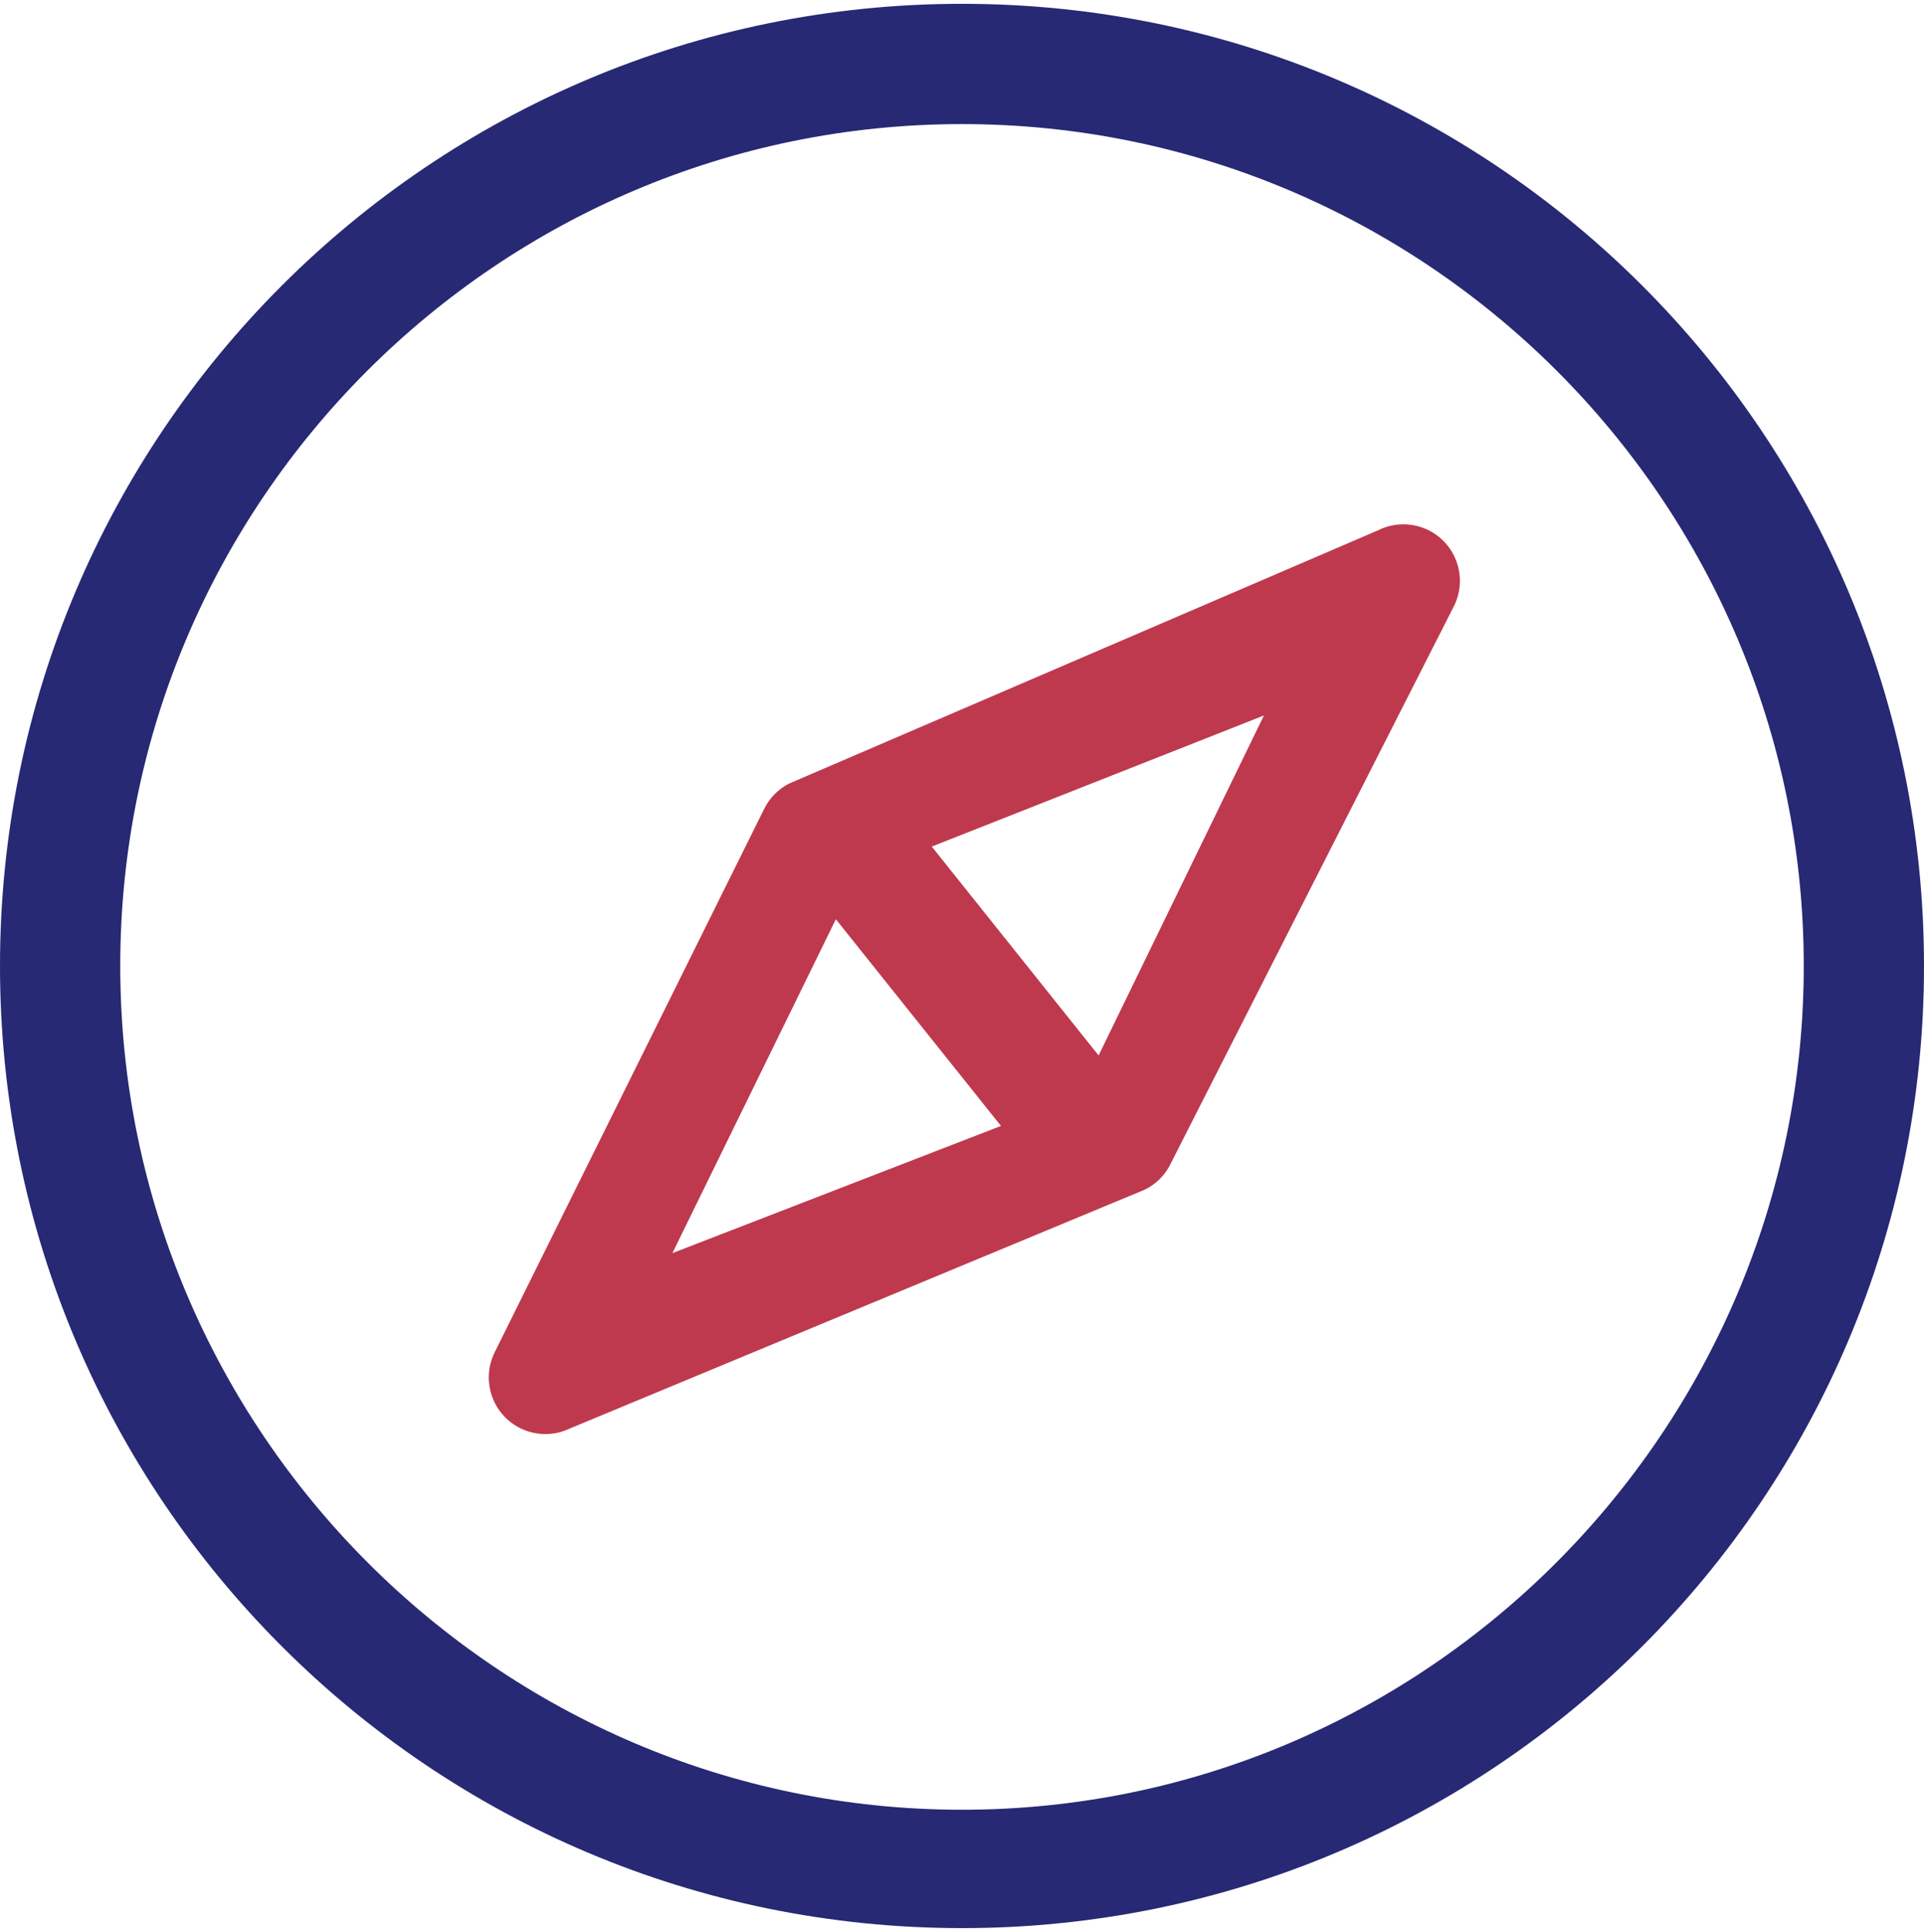
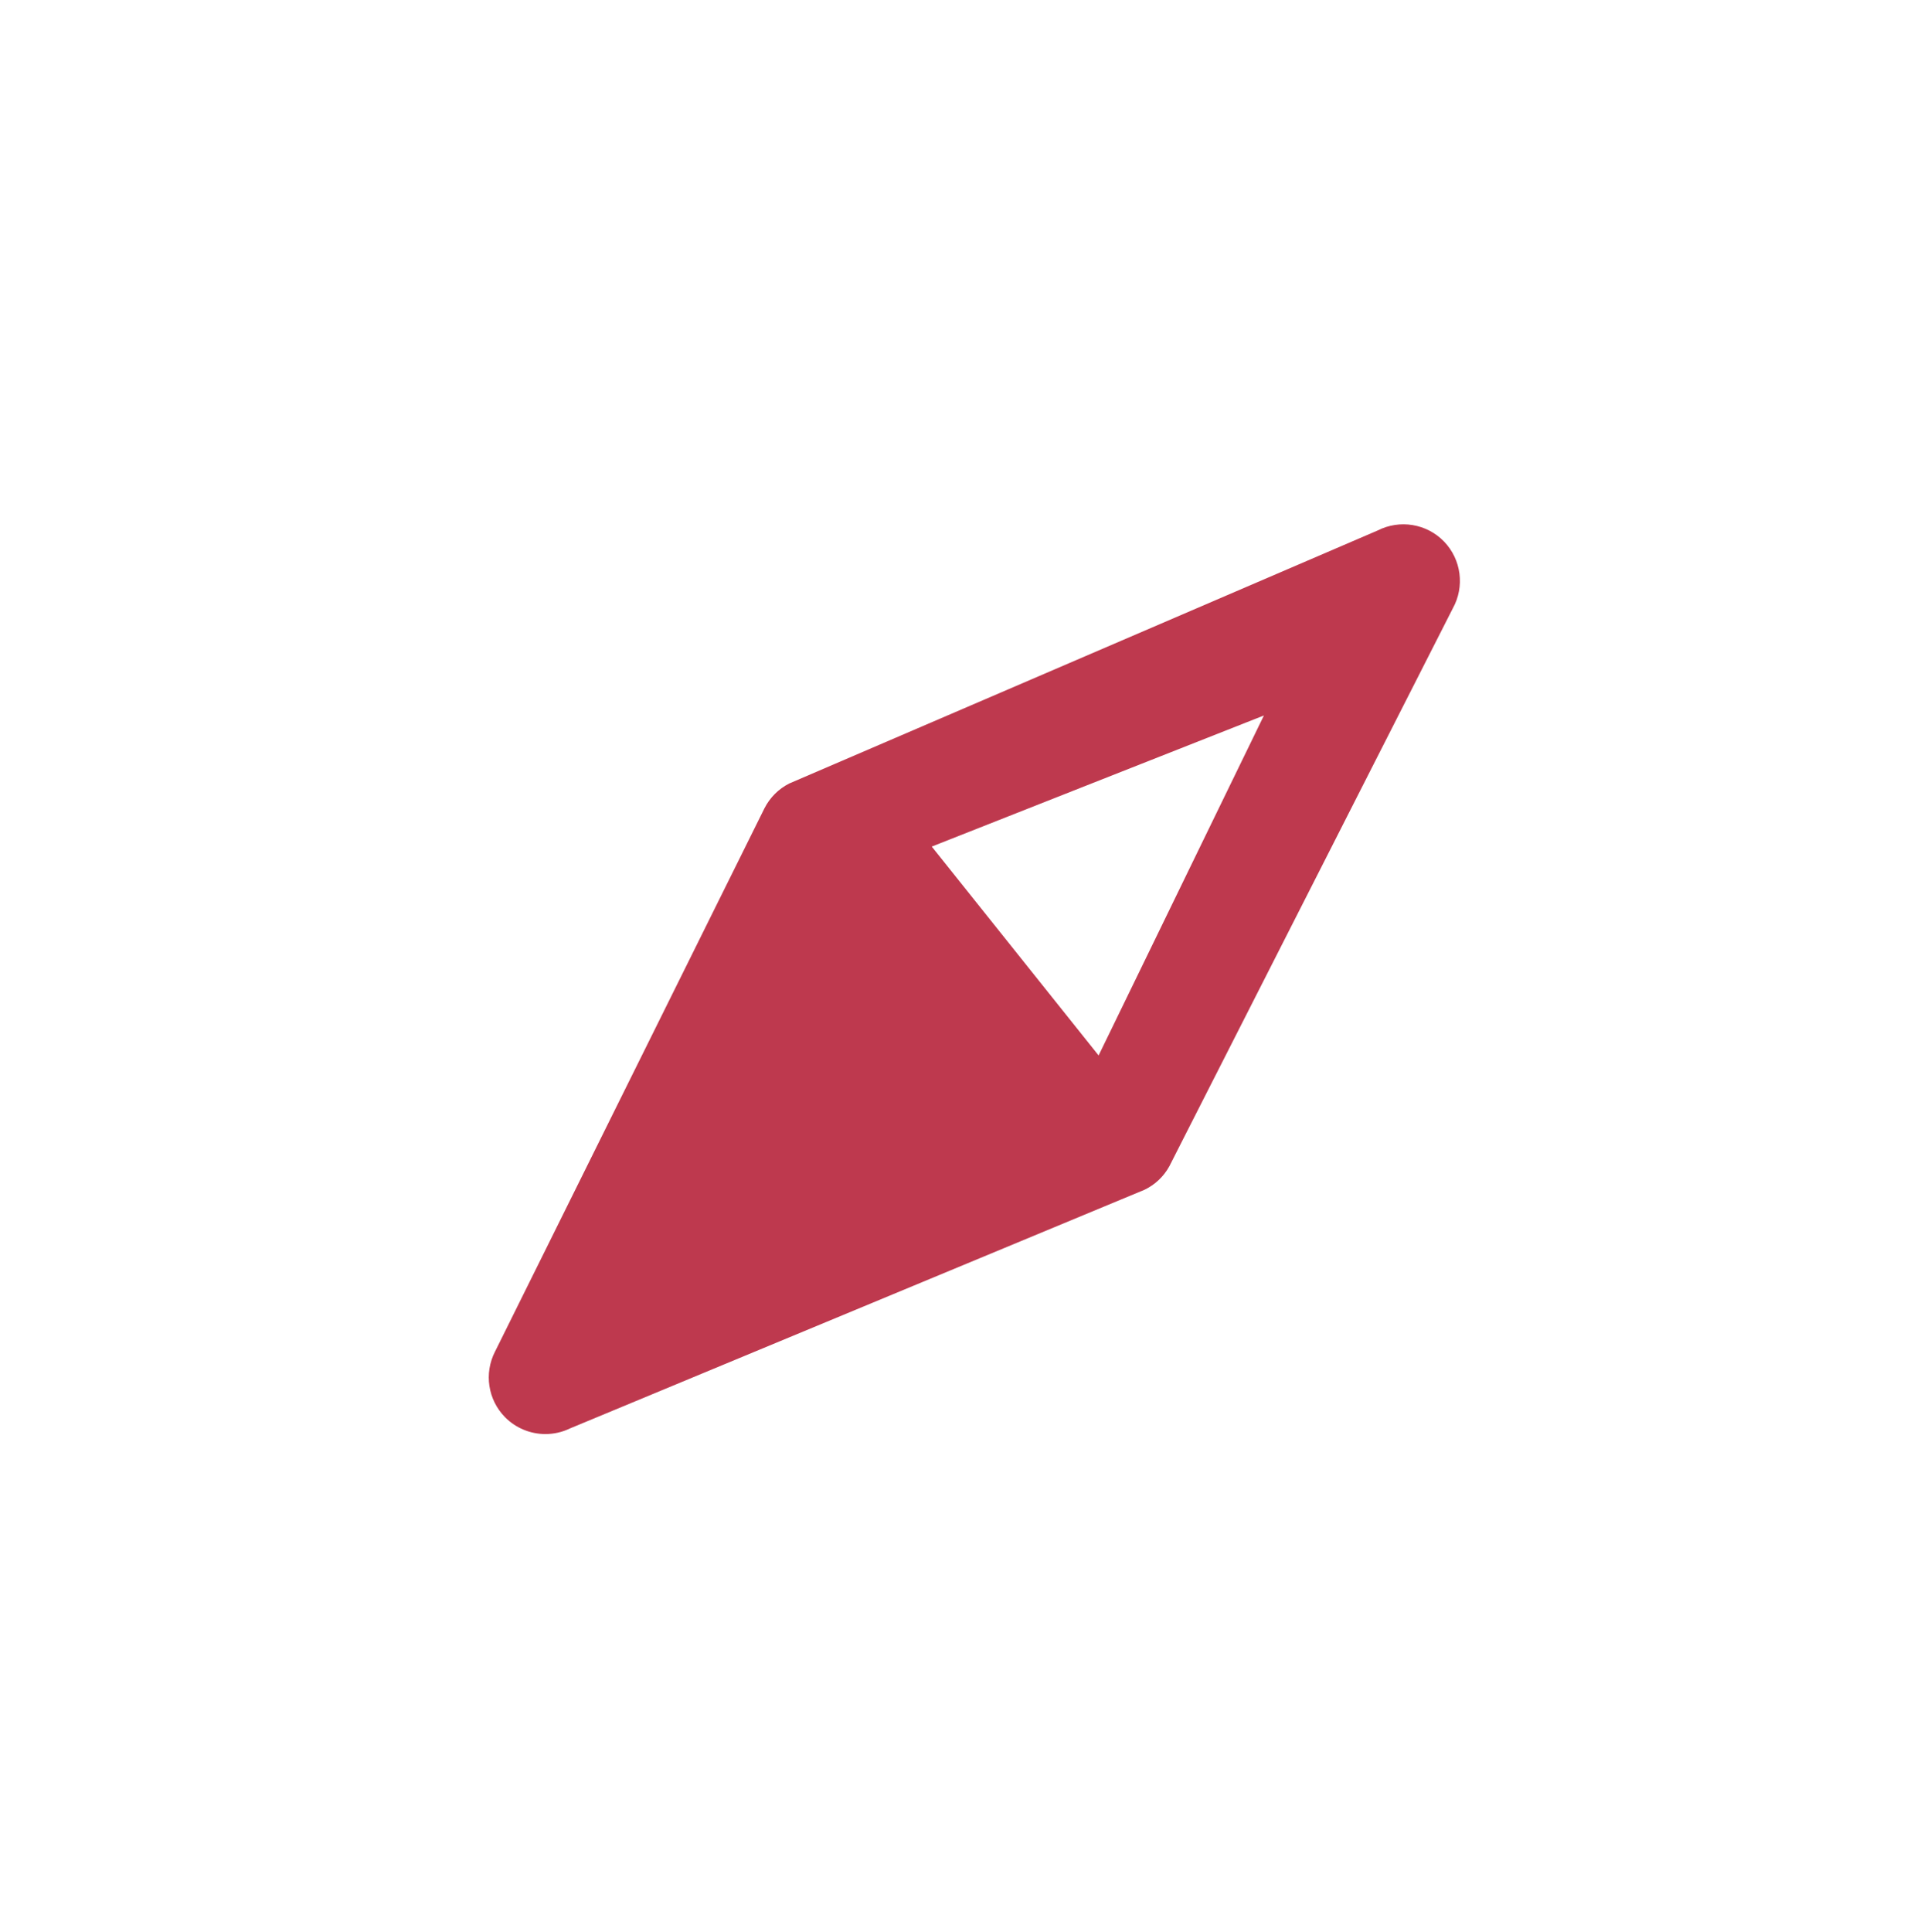
<svg xmlns="http://www.w3.org/2000/svg" viewBox="0 0 512 514.032" version="1.0" fit="" height="100%" width="100%" preserveAspectRatio="xMidYMid meet" style="pointer-events: none; display: inline-block;">
-   <path d="M366.592 141.152l-156.576 67.32c-2.832 1.44-5.128 3.736-6.576 6.576l-71.728 144.608c-2.936 5.768-1.872 12.768 2.656 17.392 2.904 2.952 6.816 4.512 10.768 4.512 2.216 0 4.472-.488 6.56-1.504l152.864-63.488c2.8-1.344 5.112-3.528 6.608-6.248l75.44-148.448c3.216-5.8 2.264-13.016-2.328-17.784-4.608-4.768-11.792-5.936-17.688-2.936zM178.928 333.424l43.504-88.84 43.936 54.992-87.44 33.848zm113.424-52.6l-44.4-55.576 88.392-34.88-43.992 90.456z" fill="#BE394E" />
-   <path d="M256 1.016c-141.384 0-256 114.616-256 256 0 141.392 114.616 256 256 256 141.392 0 256-114.608 256-256 0-141.384-114.608-256-256-256zm0 480.504c-123.512 0-224-100.992-224-224.504s100.488-224 224-224 224 100.488 224 224S379.512 481.52 256 481.52z" fill="#272974" />
+   <path d="M366.592 141.152l-156.576 67.32c-2.832 1.44-5.128 3.736-6.576 6.576l-71.728 144.608c-2.936 5.768-1.872 12.768 2.656 17.392 2.904 2.952 6.816 4.512 10.768 4.512 2.216 0 4.472-.488 6.56-1.504l152.864-63.488c2.8-1.344 5.112-3.528 6.608-6.248l75.44-148.448c3.216-5.8 2.264-13.016-2.328-17.784-4.608-4.768-11.792-5.936-17.688-2.936zM178.928 333.424zm113.424-52.6l-44.4-55.576 88.392-34.88-43.992 90.456z" fill="#BE394E" />
</svg>